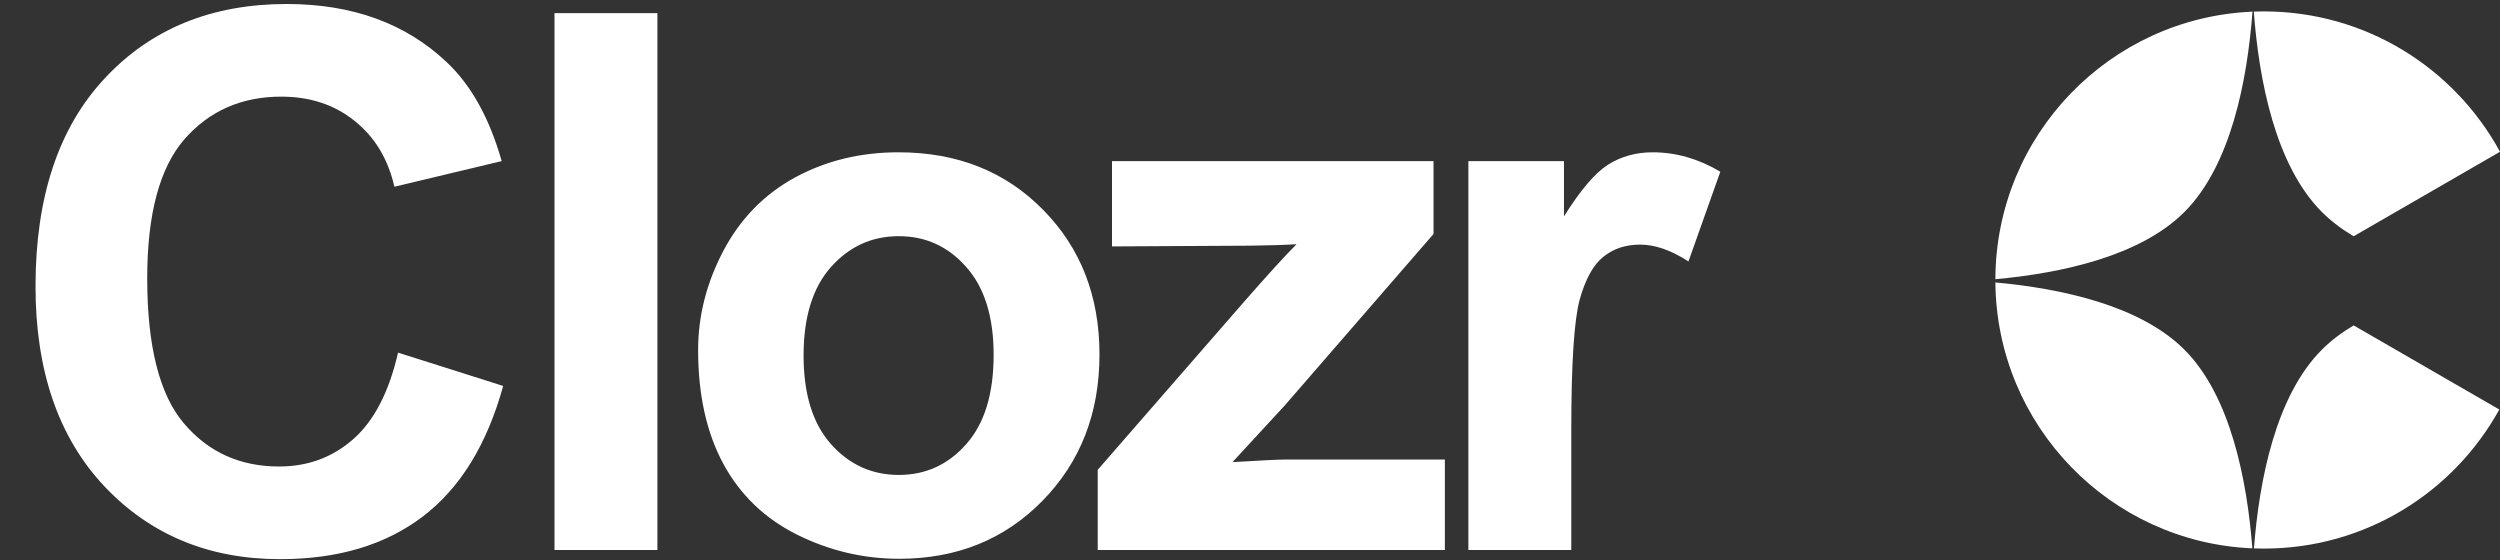
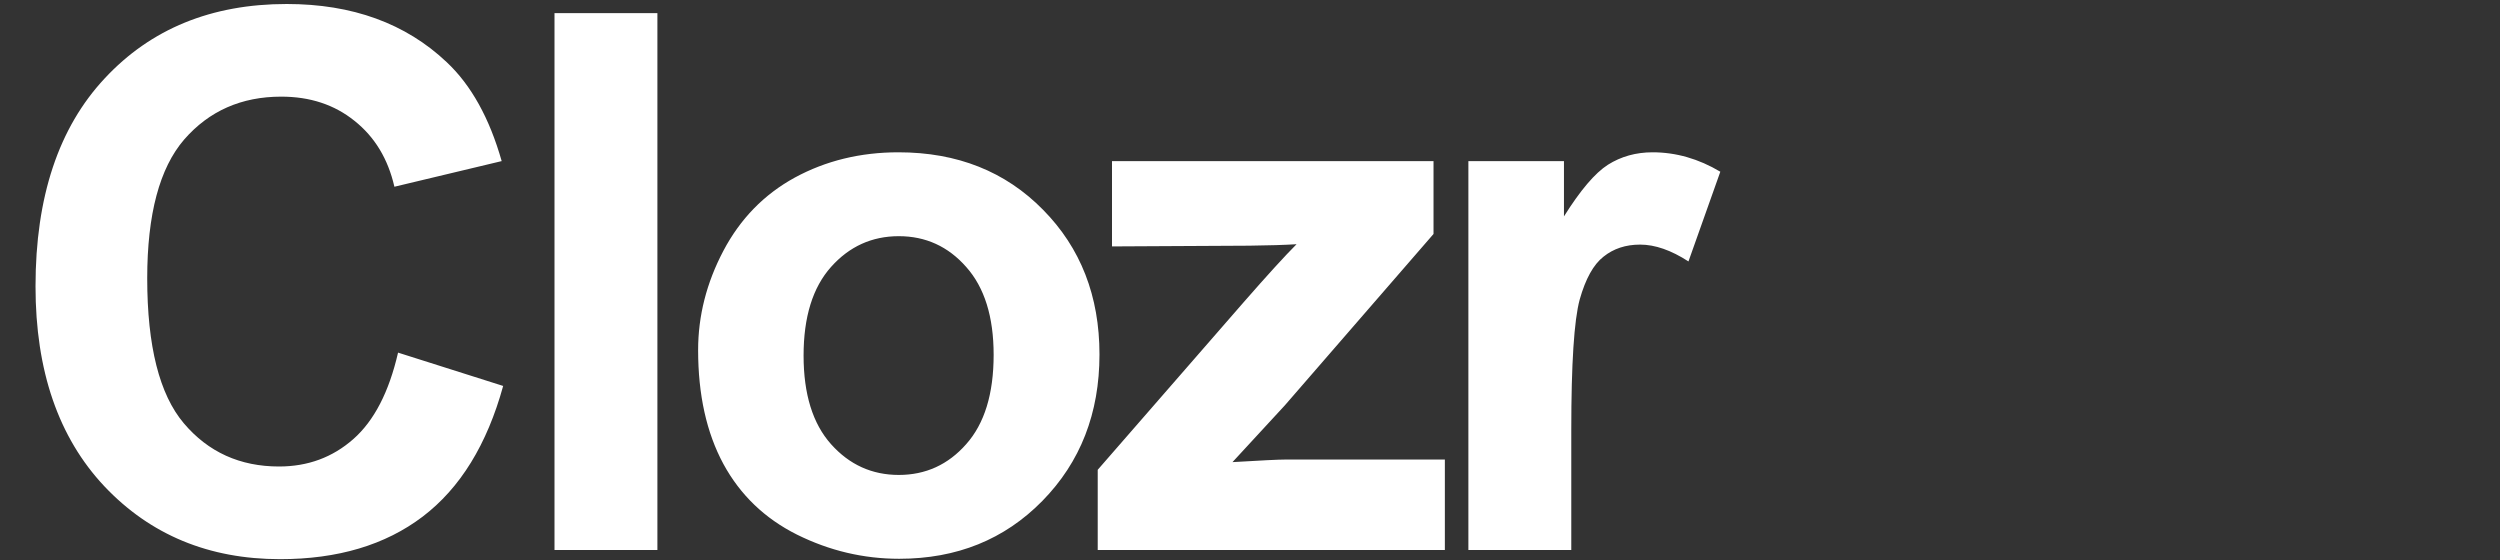
<svg xmlns="http://www.w3.org/2000/svg" width="125" height="28" viewBox="0 0 125 28" fill="none">
  <rect x="0" y="0" width="125" height="28" fill="#333333" stroke="none" />
  <path d="M19.903 17.631L25.158 19.297C24.352 22.227 23.009 24.406 21.13 25.834C19.262 27.25 16.888 27.958 14.007 27.958C10.443 27.958 7.513 26.743 5.218 24.314C2.923 21.873 1.776 18.54 1.776 14.317C1.776 9.849 2.93 6.383 5.237 3.917C7.544 1.439 10.577 0.2 14.337 0.2C17.62 0.2 20.287 1.17 22.338 3.111C23.559 4.259 24.474 5.907 25.084 8.055L19.72 9.337C19.402 7.945 18.737 6.846 17.724 6.041C16.723 5.235 15.502 4.832 14.062 4.832C12.072 4.832 10.455 5.546 9.21 6.975C7.977 8.403 7.361 10.716 7.361 13.914C7.361 17.308 7.971 19.724 9.192 21.165C10.412 22.605 11.999 23.325 13.952 23.325C15.393 23.325 16.631 22.868 17.669 21.952C18.707 21.037 19.451 19.596 19.903 17.631ZM27.725 27.5V0.658H32.87V27.5H27.725ZM34.906 17.503C34.906 15.794 35.327 14.14 36.169 12.541C37.012 10.942 38.202 9.721 39.74 8.879C41.29 8.037 43.017 7.615 44.922 7.615C47.863 7.615 50.274 8.574 52.154 10.49C54.034 12.394 54.974 14.805 54.974 17.723C54.974 20.664 54.022 23.106 52.117 25.047C50.225 26.975 47.839 27.939 44.958 27.939C43.176 27.939 41.473 27.537 39.85 26.731C38.238 25.925 37.012 24.747 36.169 23.197C35.327 21.635 34.906 19.737 34.906 17.503ZM40.179 17.777C40.179 19.706 40.637 21.183 41.552 22.209C42.468 23.234 43.597 23.747 44.94 23.747C46.282 23.747 47.406 23.234 48.309 22.209C49.224 21.183 49.682 19.694 49.682 17.741C49.682 15.837 49.224 14.372 48.309 13.347C47.406 12.321 46.282 11.809 44.94 11.809C43.597 11.809 42.468 12.321 41.552 13.347C40.637 14.372 40.179 15.849 40.179 17.777ZM54.886 27.5V23.49L62.173 15.123C63.369 13.755 64.254 12.785 64.828 12.211C64.23 12.248 63.443 12.272 62.466 12.284L55.6 12.321V8.055H71.676V11.699L64.242 20.268L61.624 23.106C63.052 23.02 63.937 22.977 64.279 22.977H72.243V27.5H54.886ZM78.564 27.5H73.419V8.055H78.198V10.82C79.016 9.514 79.748 8.653 80.395 8.238C81.054 7.823 81.799 7.615 82.629 7.615C83.801 7.615 84.93 7.939 86.016 8.586L84.423 13.072C83.556 12.51 82.751 12.23 82.006 12.23C81.286 12.23 80.676 12.431 80.175 12.834C79.675 13.224 79.278 13.938 78.985 14.976C78.704 16.014 78.564 18.186 78.564 21.494V27.5Z" fill="white" />
-   <path fill-rule="evenodd" clip-rule="evenodd" d="M99.769 13.961C99.79 6.754 105.487 0.883 112.624 0.583C112.366 4.012 111.549 8.271 109.218 10.602C107.014 12.806 103.088 13.656 99.769 13.961ZM109.218 17.481C107.014 15.278 103.089 14.427 99.769 14.122C99.834 21.289 105.511 27.115 112.618 27.417C112.353 24.003 111.53 19.794 109.218 17.481ZM116.097 17.481C113.784 19.794 112.962 24.005 112.697 27.42C112.863 27.426 113.03 27.429 113.198 27.429C118.267 27.429 122.679 24.621 124.965 20.476L117.682 16.27C117.093 16.62 116.557 17.021 116.097 17.481ZM117.682 11.813C117.092 11.463 116.557 11.062 116.097 10.602C113.765 8.27 112.948 4.01 112.69 0.58C112.859 0.574 113.028 0.571 113.198 0.571C118.292 0.571 122.724 3.408 125 7.588L117.682 11.813Z" fill="white" />
</svg>